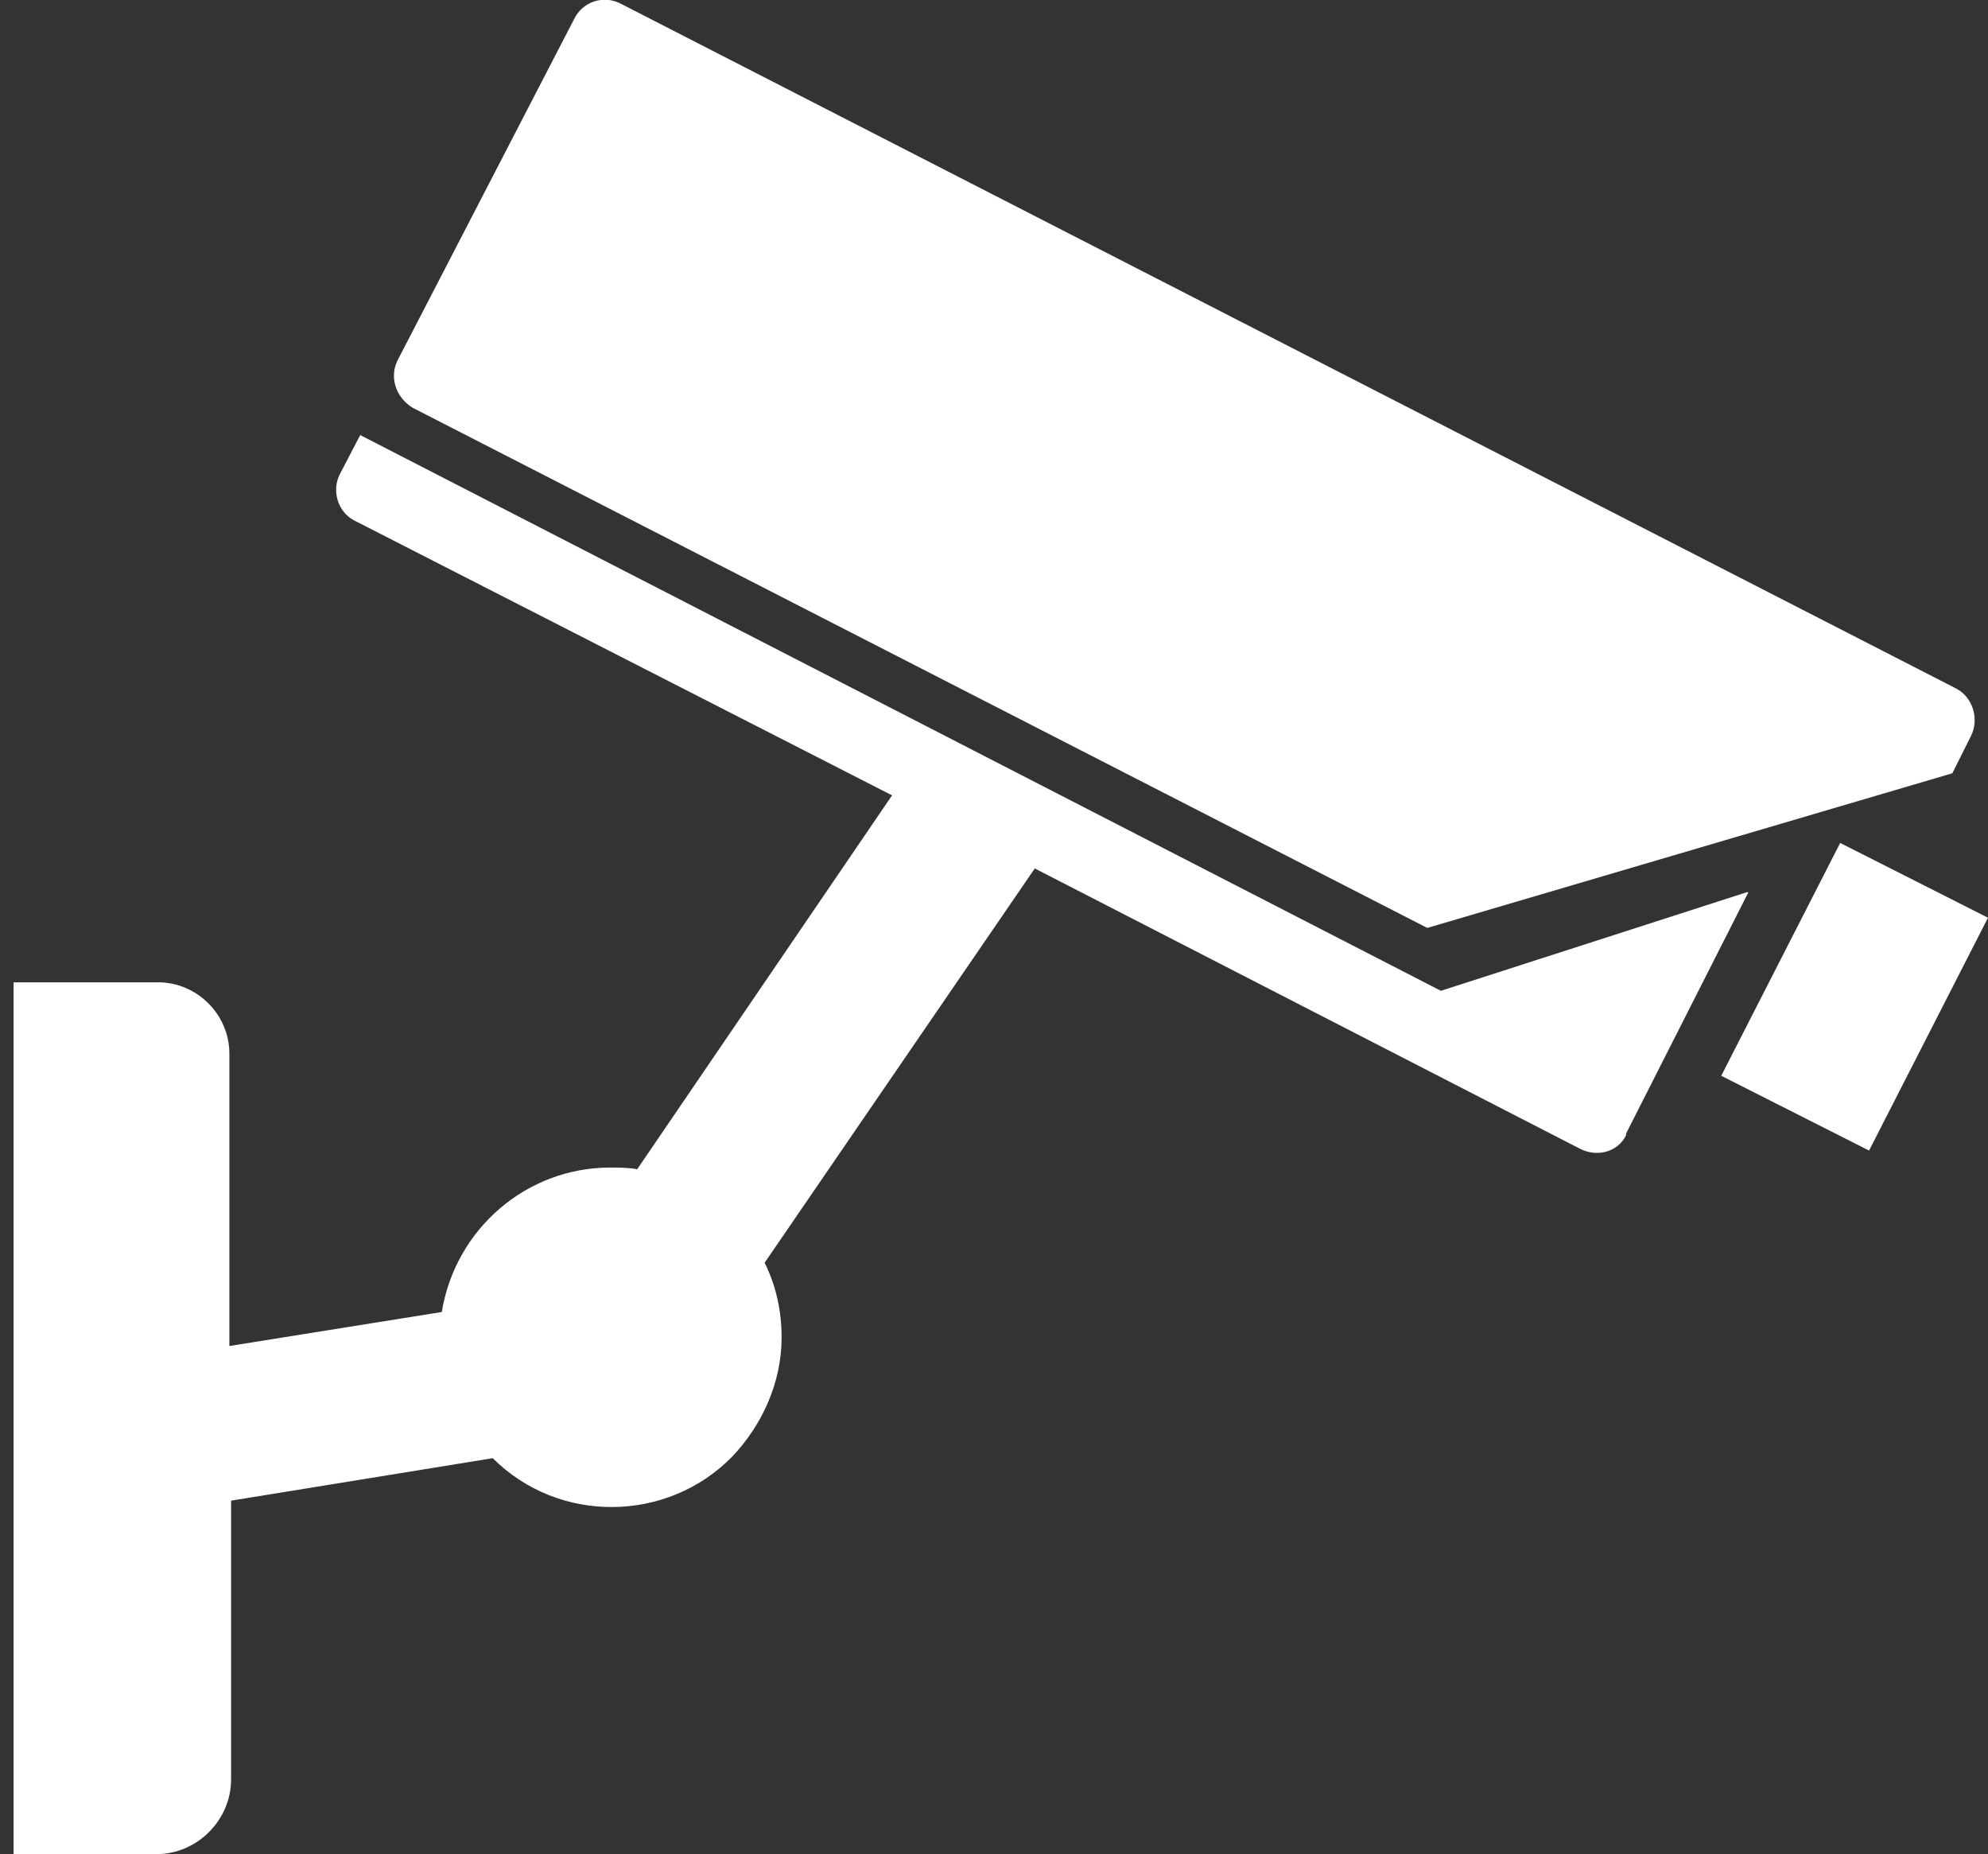
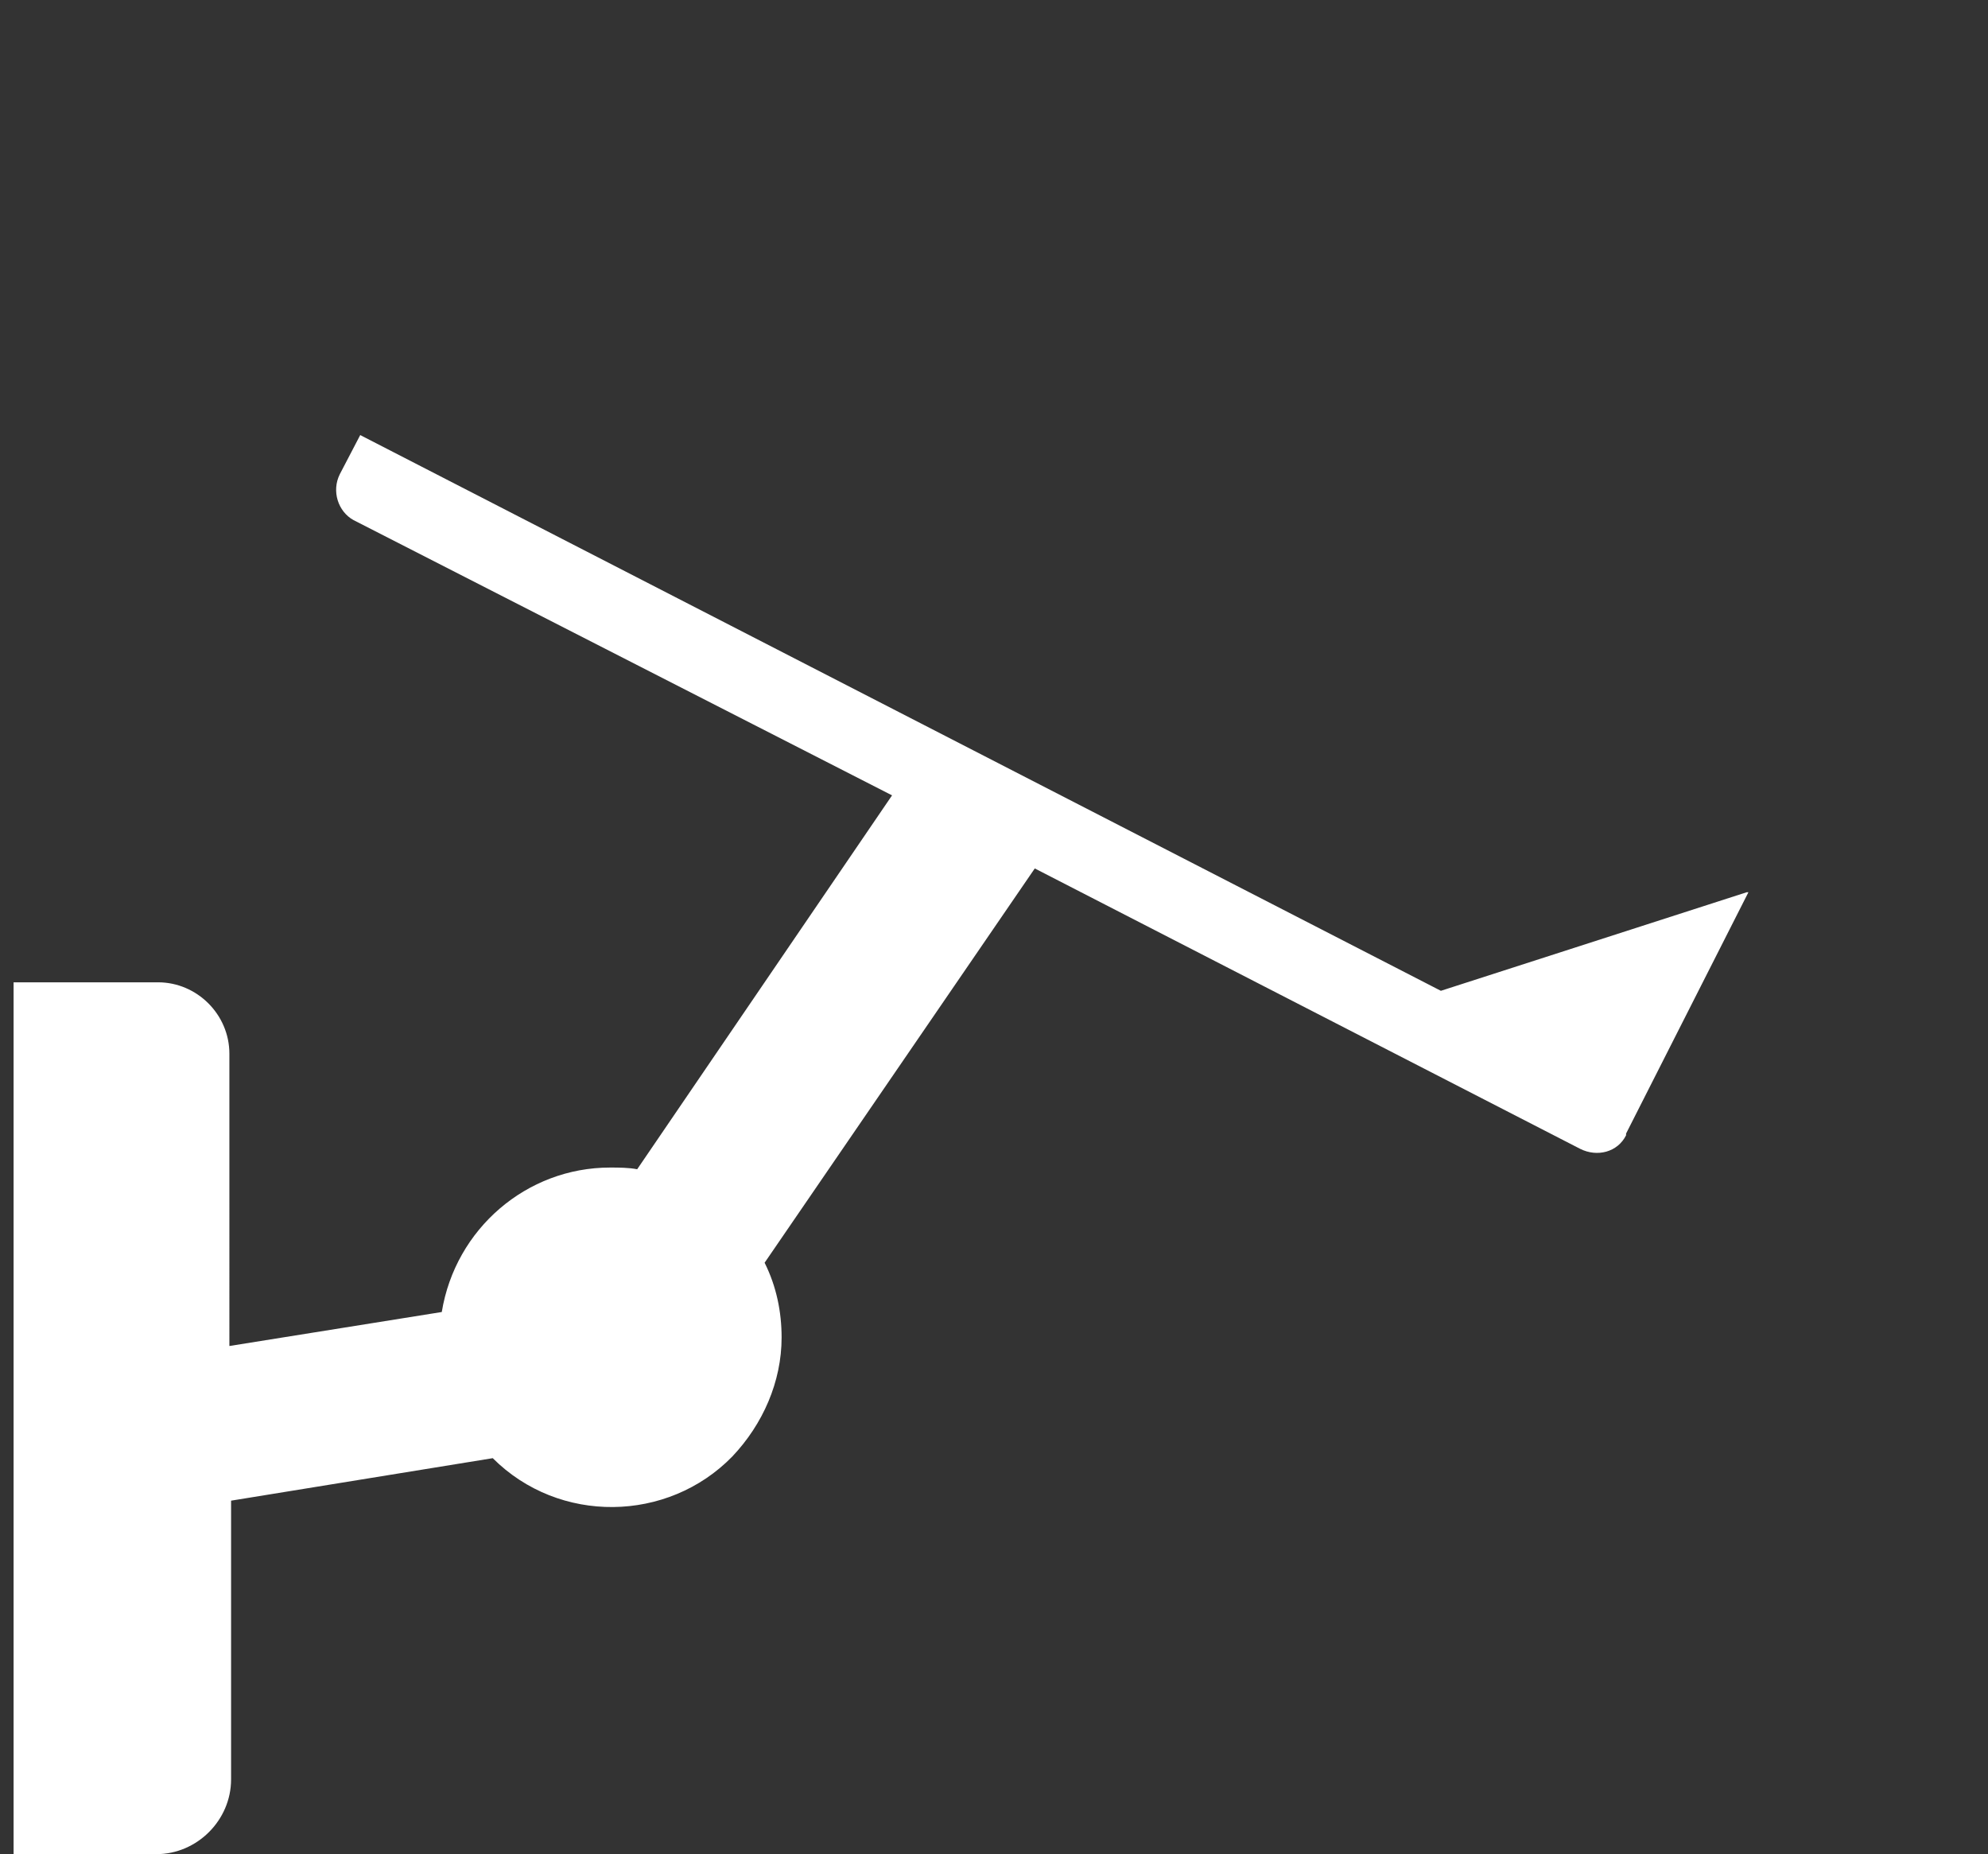
<svg xmlns="http://www.w3.org/2000/svg" version="1.1" id="Vrstva_1" x="0px" y="0px" viewBox="0 0 117 109.1" style="enable-background:new 0 0 117 109.1;" xml:space="preserve">
  <rect x="0" y="0" width="117" height="109.1" fill="#333333" stroke="none" />
  <style type="text/css">
	.st0{fill:#FFFFFF;}
</style>
-   <polyline class="st0" points="110,67.7 101.3,63.3 108.3,49.6 117,54 110,67.7 " />
  <g>
    <path class="st0" d="M102.8,52.5l-18,5.8L21.2,25.6L20,27.9c-0.5,1-0.1,2.2,0.8,2.7c0,0,0,0,0,0l31.7,16.2l-15,22   c-0.5-0.1-1.1-0.1-1.6-0.1c-4.9,0-9.1,3.6-9.9,8.5l-12.5,2V62c0-2.3-1.9-4.2-4.2-4.2h0H0.8v51.3h8.4c2.4,0,4.4-2,4.4-4.4V88.3   l15.4-2.5c3.9,3.9,10.3,3.8,14.1-0.1c1.8-1.9,2.9-4.4,2.9-7c0-1.5-0.3-3-1-4.4l15.9-23.2L93,67.6c1,0.5,2.2,0.2,2.7-0.8   c0,0,0,0,0-0.1l7.2-14.2L102.8,52.5" />
-     <path class="st0" d="M116,43.3c0.5-1,0.1-2.3-0.9-2.8c0,0,0,0,0,0L36.5,0.2c-1-0.5-2.2-0.1-2.7,0.9L23.4,21.2   c-0.5,1-0.1,2.2,0.9,2.8L84,54.6l30.9-9.1L116,43.3" />
  </g>
</svg>